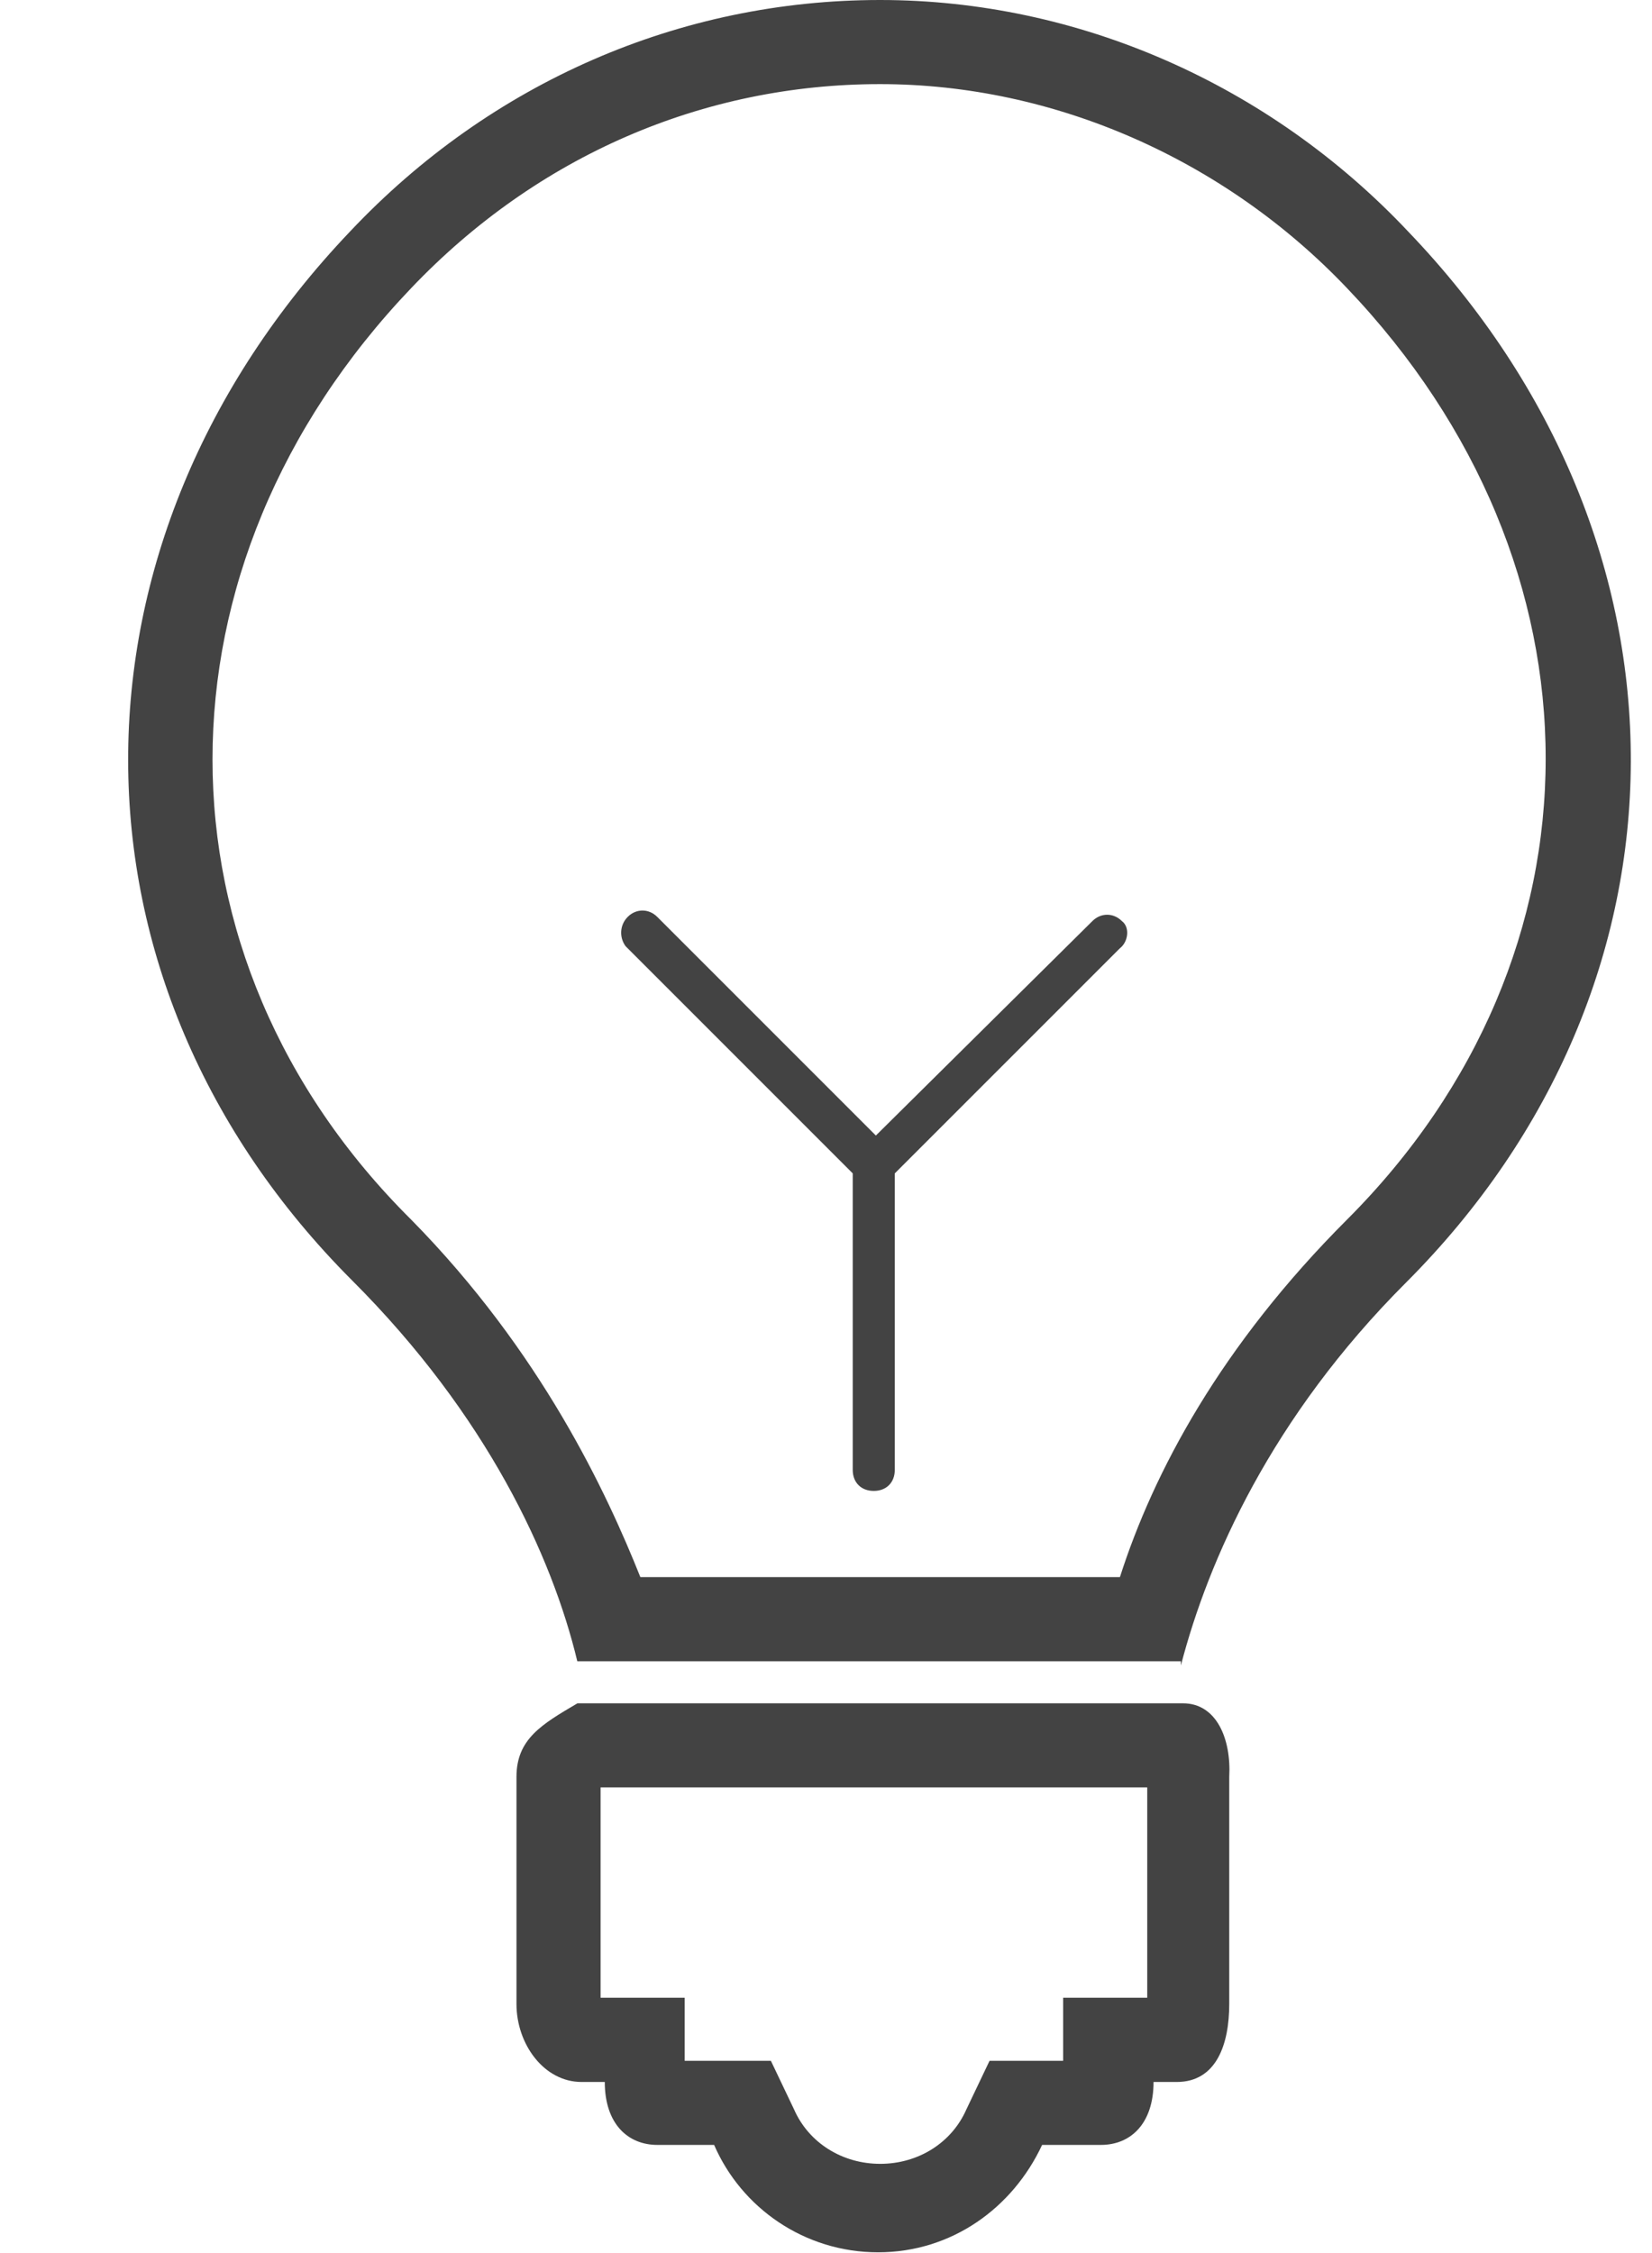
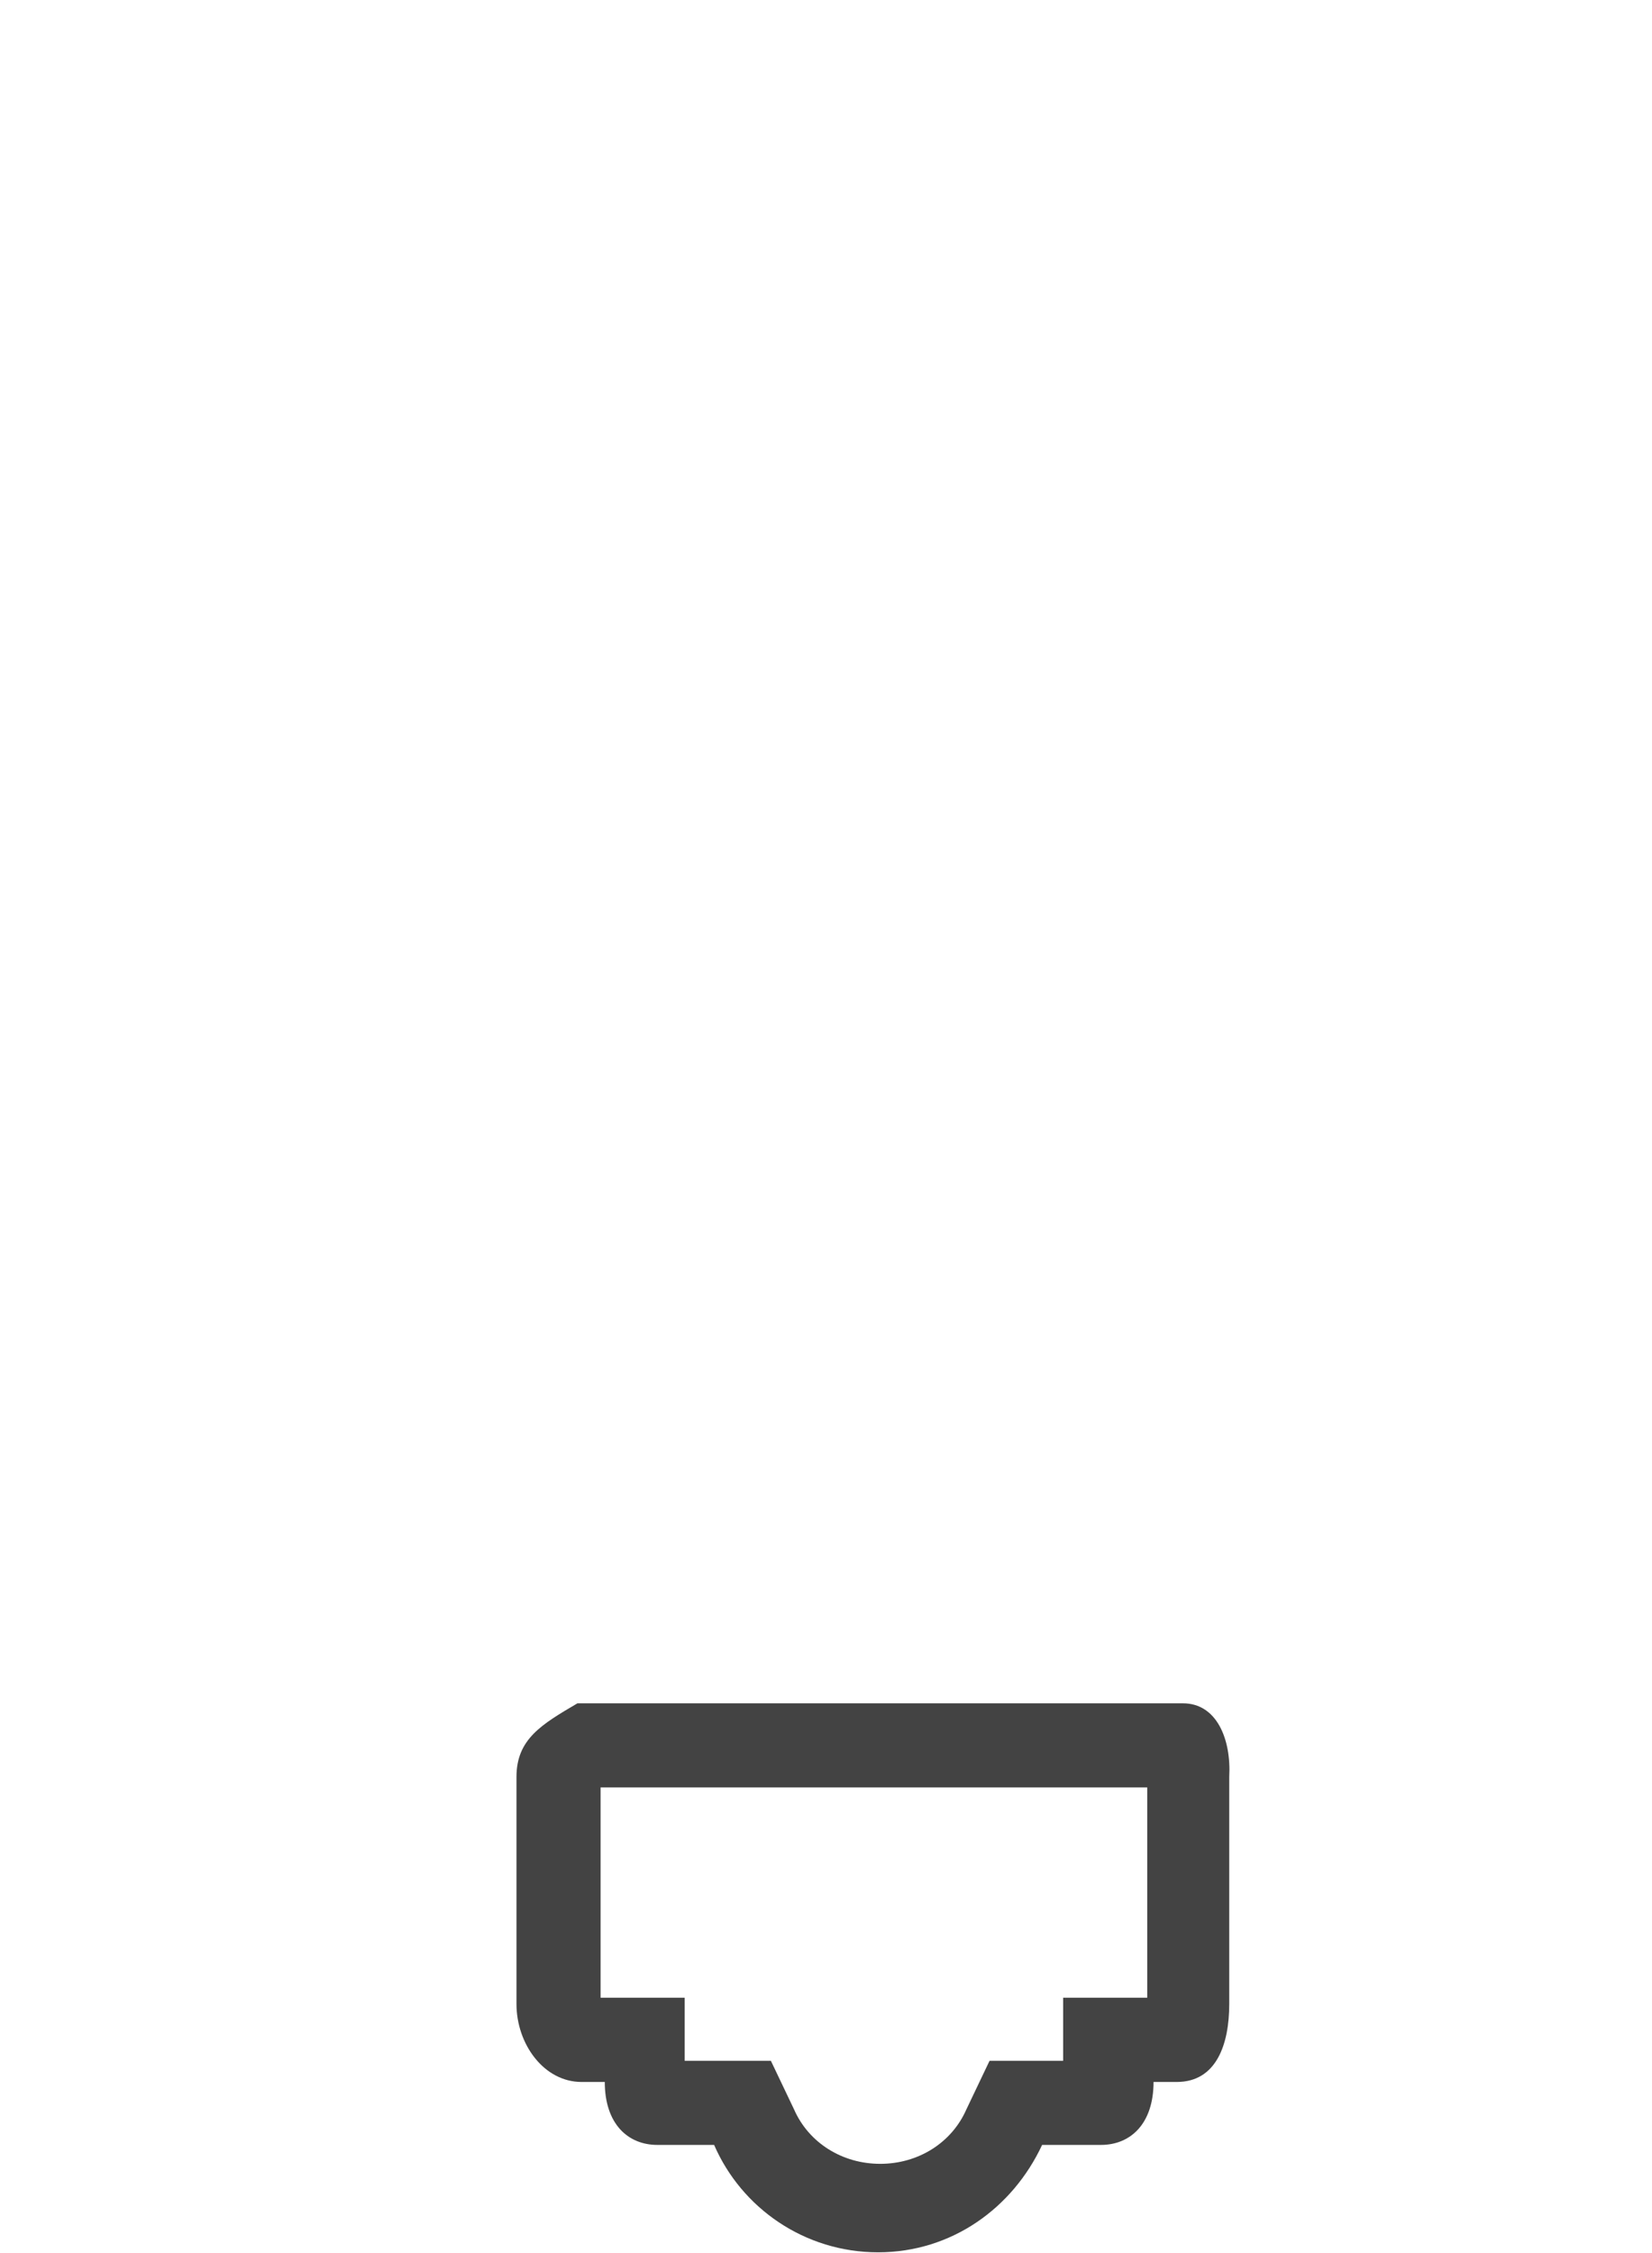
<svg xmlns="http://www.w3.org/2000/svg" width="11" height="15" viewBox="0 0 11 15" fill="none">
  <path d="M7.639 11.9V13.3H7.079V13.72H6.589L6.435 14.043C6.337 14.267 6.113 14.406 5.861 14.406C5.609 14.406 5.385 14.267 5.287 14.043L5.133 13.72H4.559V13.3H3.999V11.9H7.639ZM7.877 11.34H3.845C3.607 11.48 3.439 11.578 3.439 11.83V13.342C3.439 13.608 3.621 13.861 3.873 13.861H4.027C4.027 14.14 4.181 14.28 4.377 14.28H4.755C4.937 14.7 5.357 14.995 5.847 14.995C6.337 14.995 6.743 14.7 6.939 14.28H7.331C7.527 14.28 7.681 14.14 7.681 13.861H7.835C8.101 13.861 8.185 13.608 8.185 13.342V11.83C8.199 11.578 8.101 11.34 7.877 11.34Z" fill="#434343" />
-   <path d="M5.86 0.56C7.022 0.56 8.157 1.064 8.969 1.918C10.733 3.766 10.733 6.356 8.969 8.12C8.129 8.96 7.681 9.8 7.457 10.5H4.264C4.04 9.94 3.606 9.002 2.738 8.12C0.974 6.37 0.974 3.766 2.738 1.918C3.578 1.036 4.684 0.56 5.86 0.56ZM5.86 0C4.53 0 3.27 0.546 2.332 1.54C0.358 3.612 0.358 6.538 2.346 8.526C3.242 9.422 3.676 10.36 3.844 11.06H7.863V11.088C8.045 10.388 8.465 9.436 9.361 8.54C11.349 6.552 11.363 3.612 9.375 1.54C8.451 0.56 7.176 0 5.86 0Z" fill="#434343" />
-   <path d="M7.47 6.132C7.414 6.076 7.33 6.076 7.274 6.132L5.832 7.56L4.376 6.104C4.32 6.048 4.236 6.048 4.18 6.104C4.124 6.16 4.124 6.244 4.166 6.3L5.678 7.812V9.786C5.678 9.87 5.734 9.926 5.818 9.926C5.902 9.926 5.958 9.87 5.958 9.786V7.812L7.456 6.314C7.512 6.272 7.526 6.174 7.47 6.132Z" fill="#434343" />
</svg>